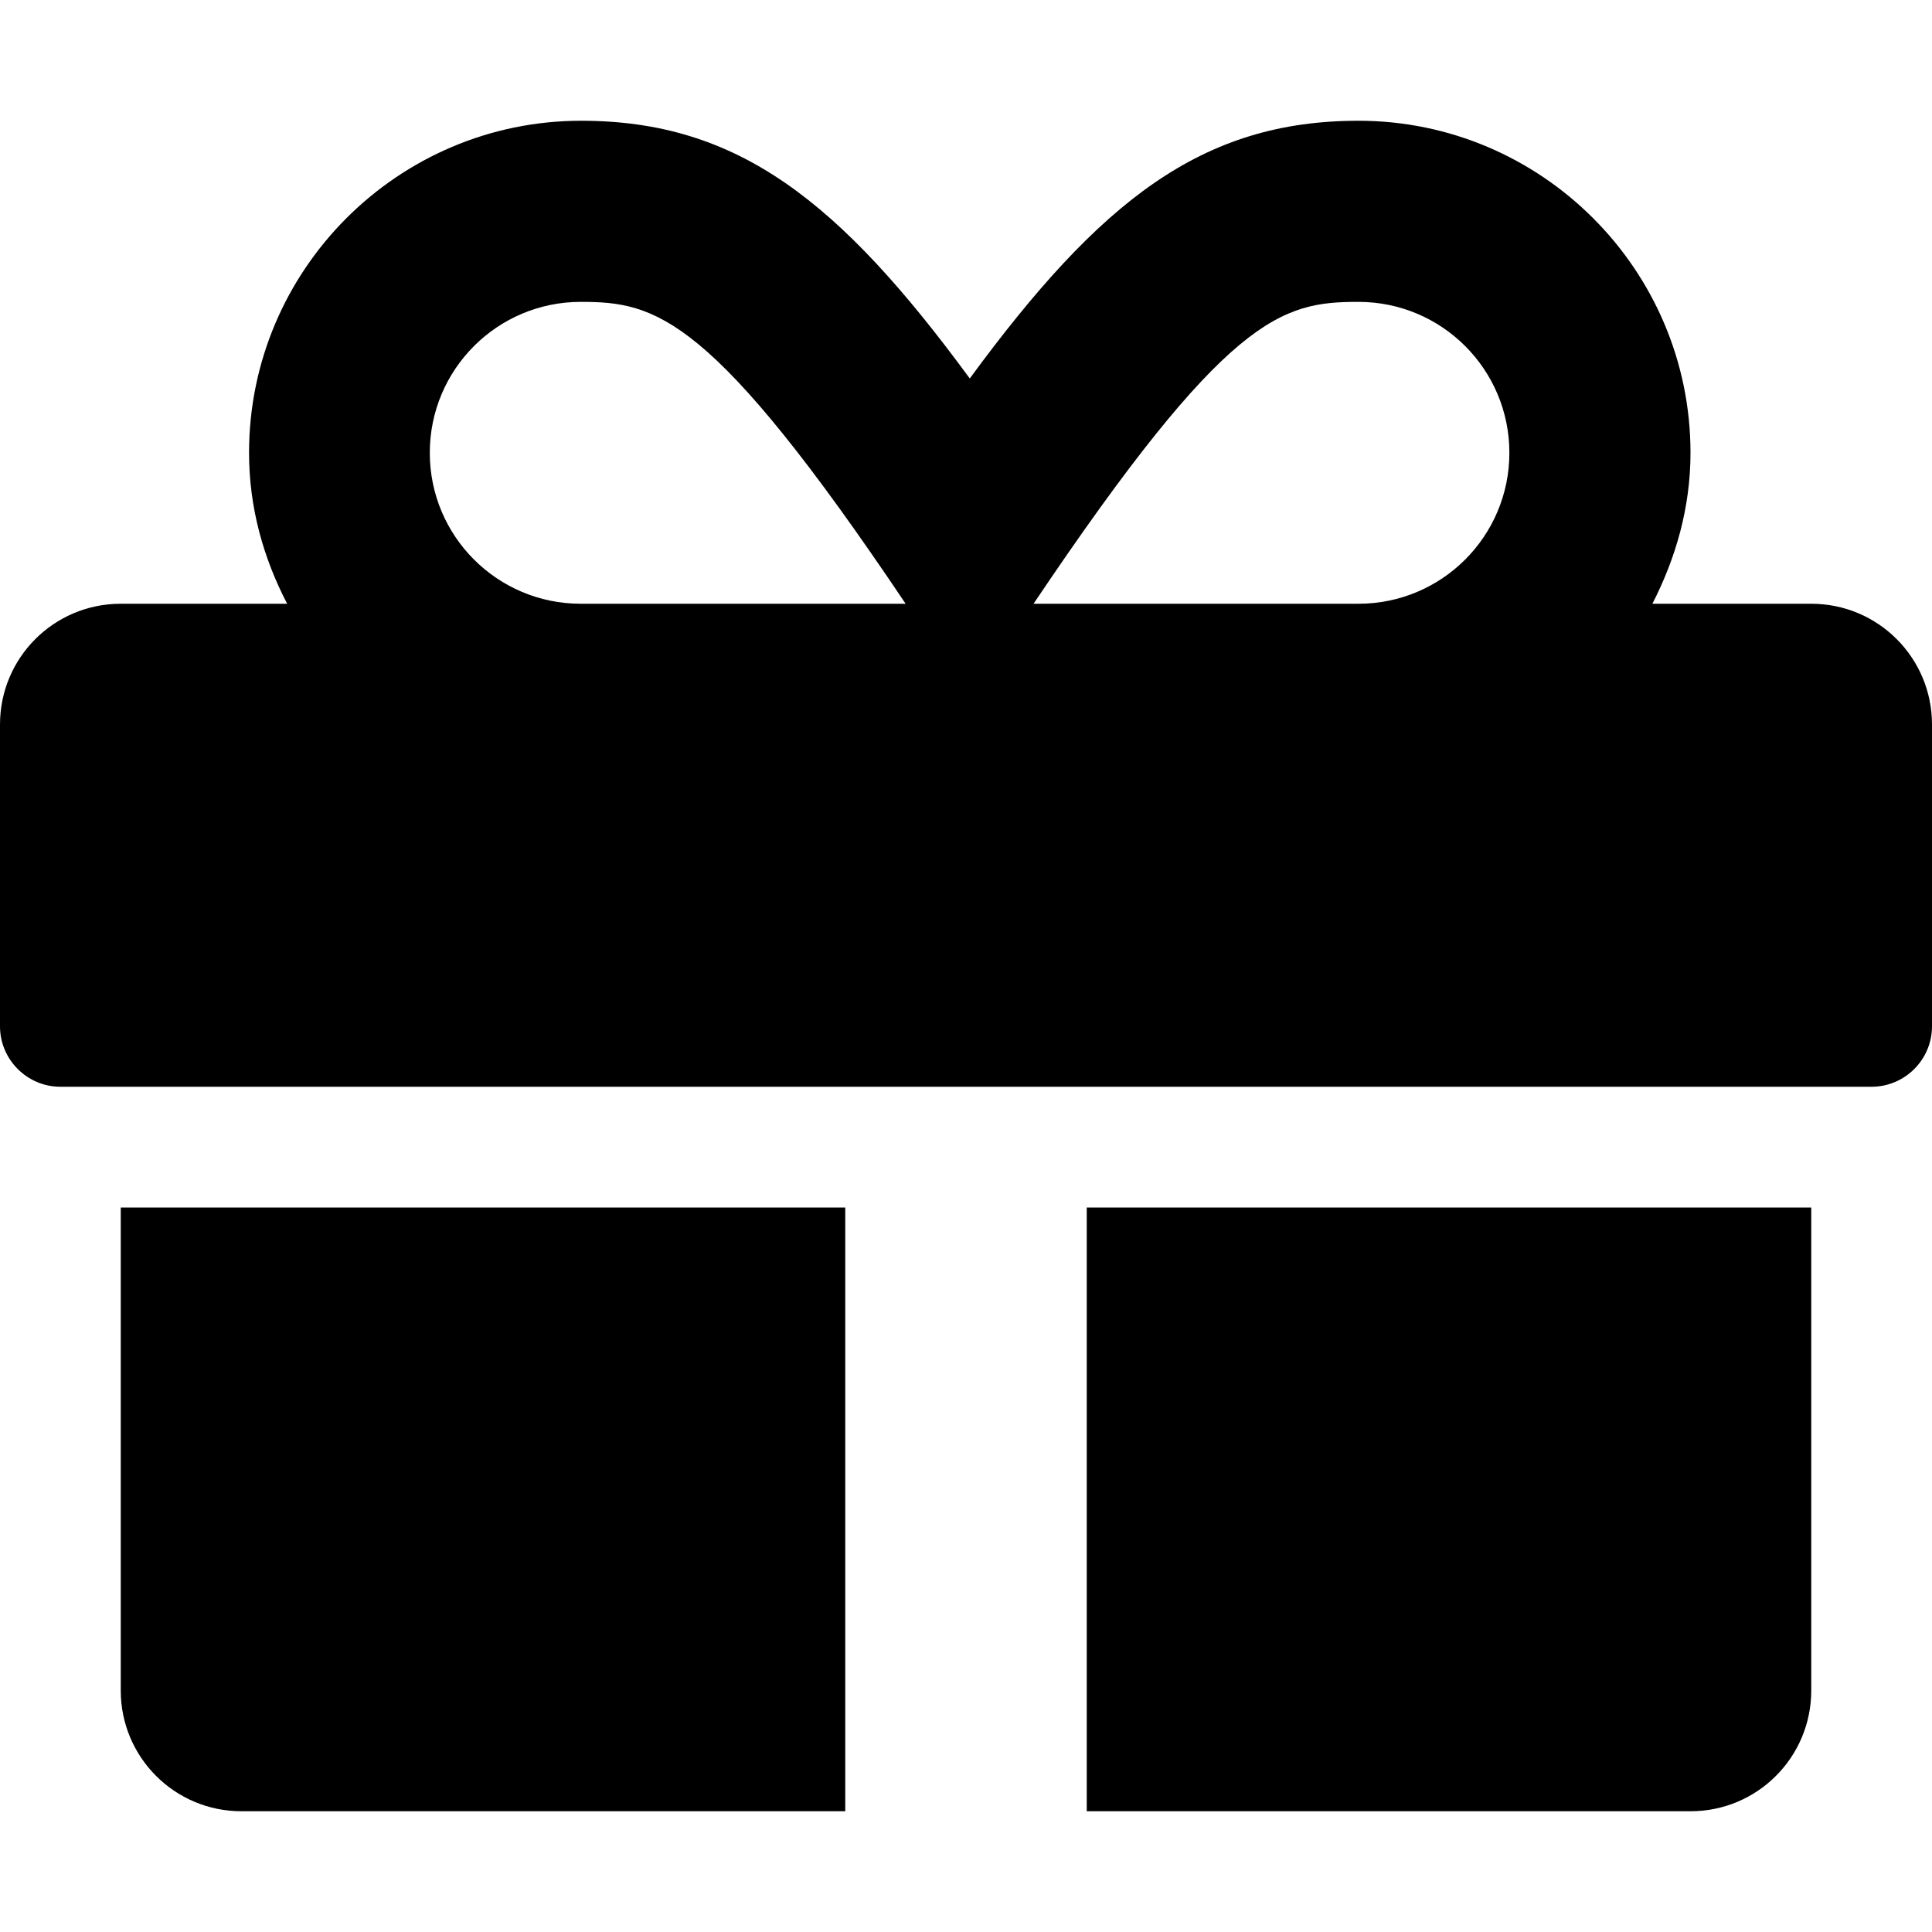
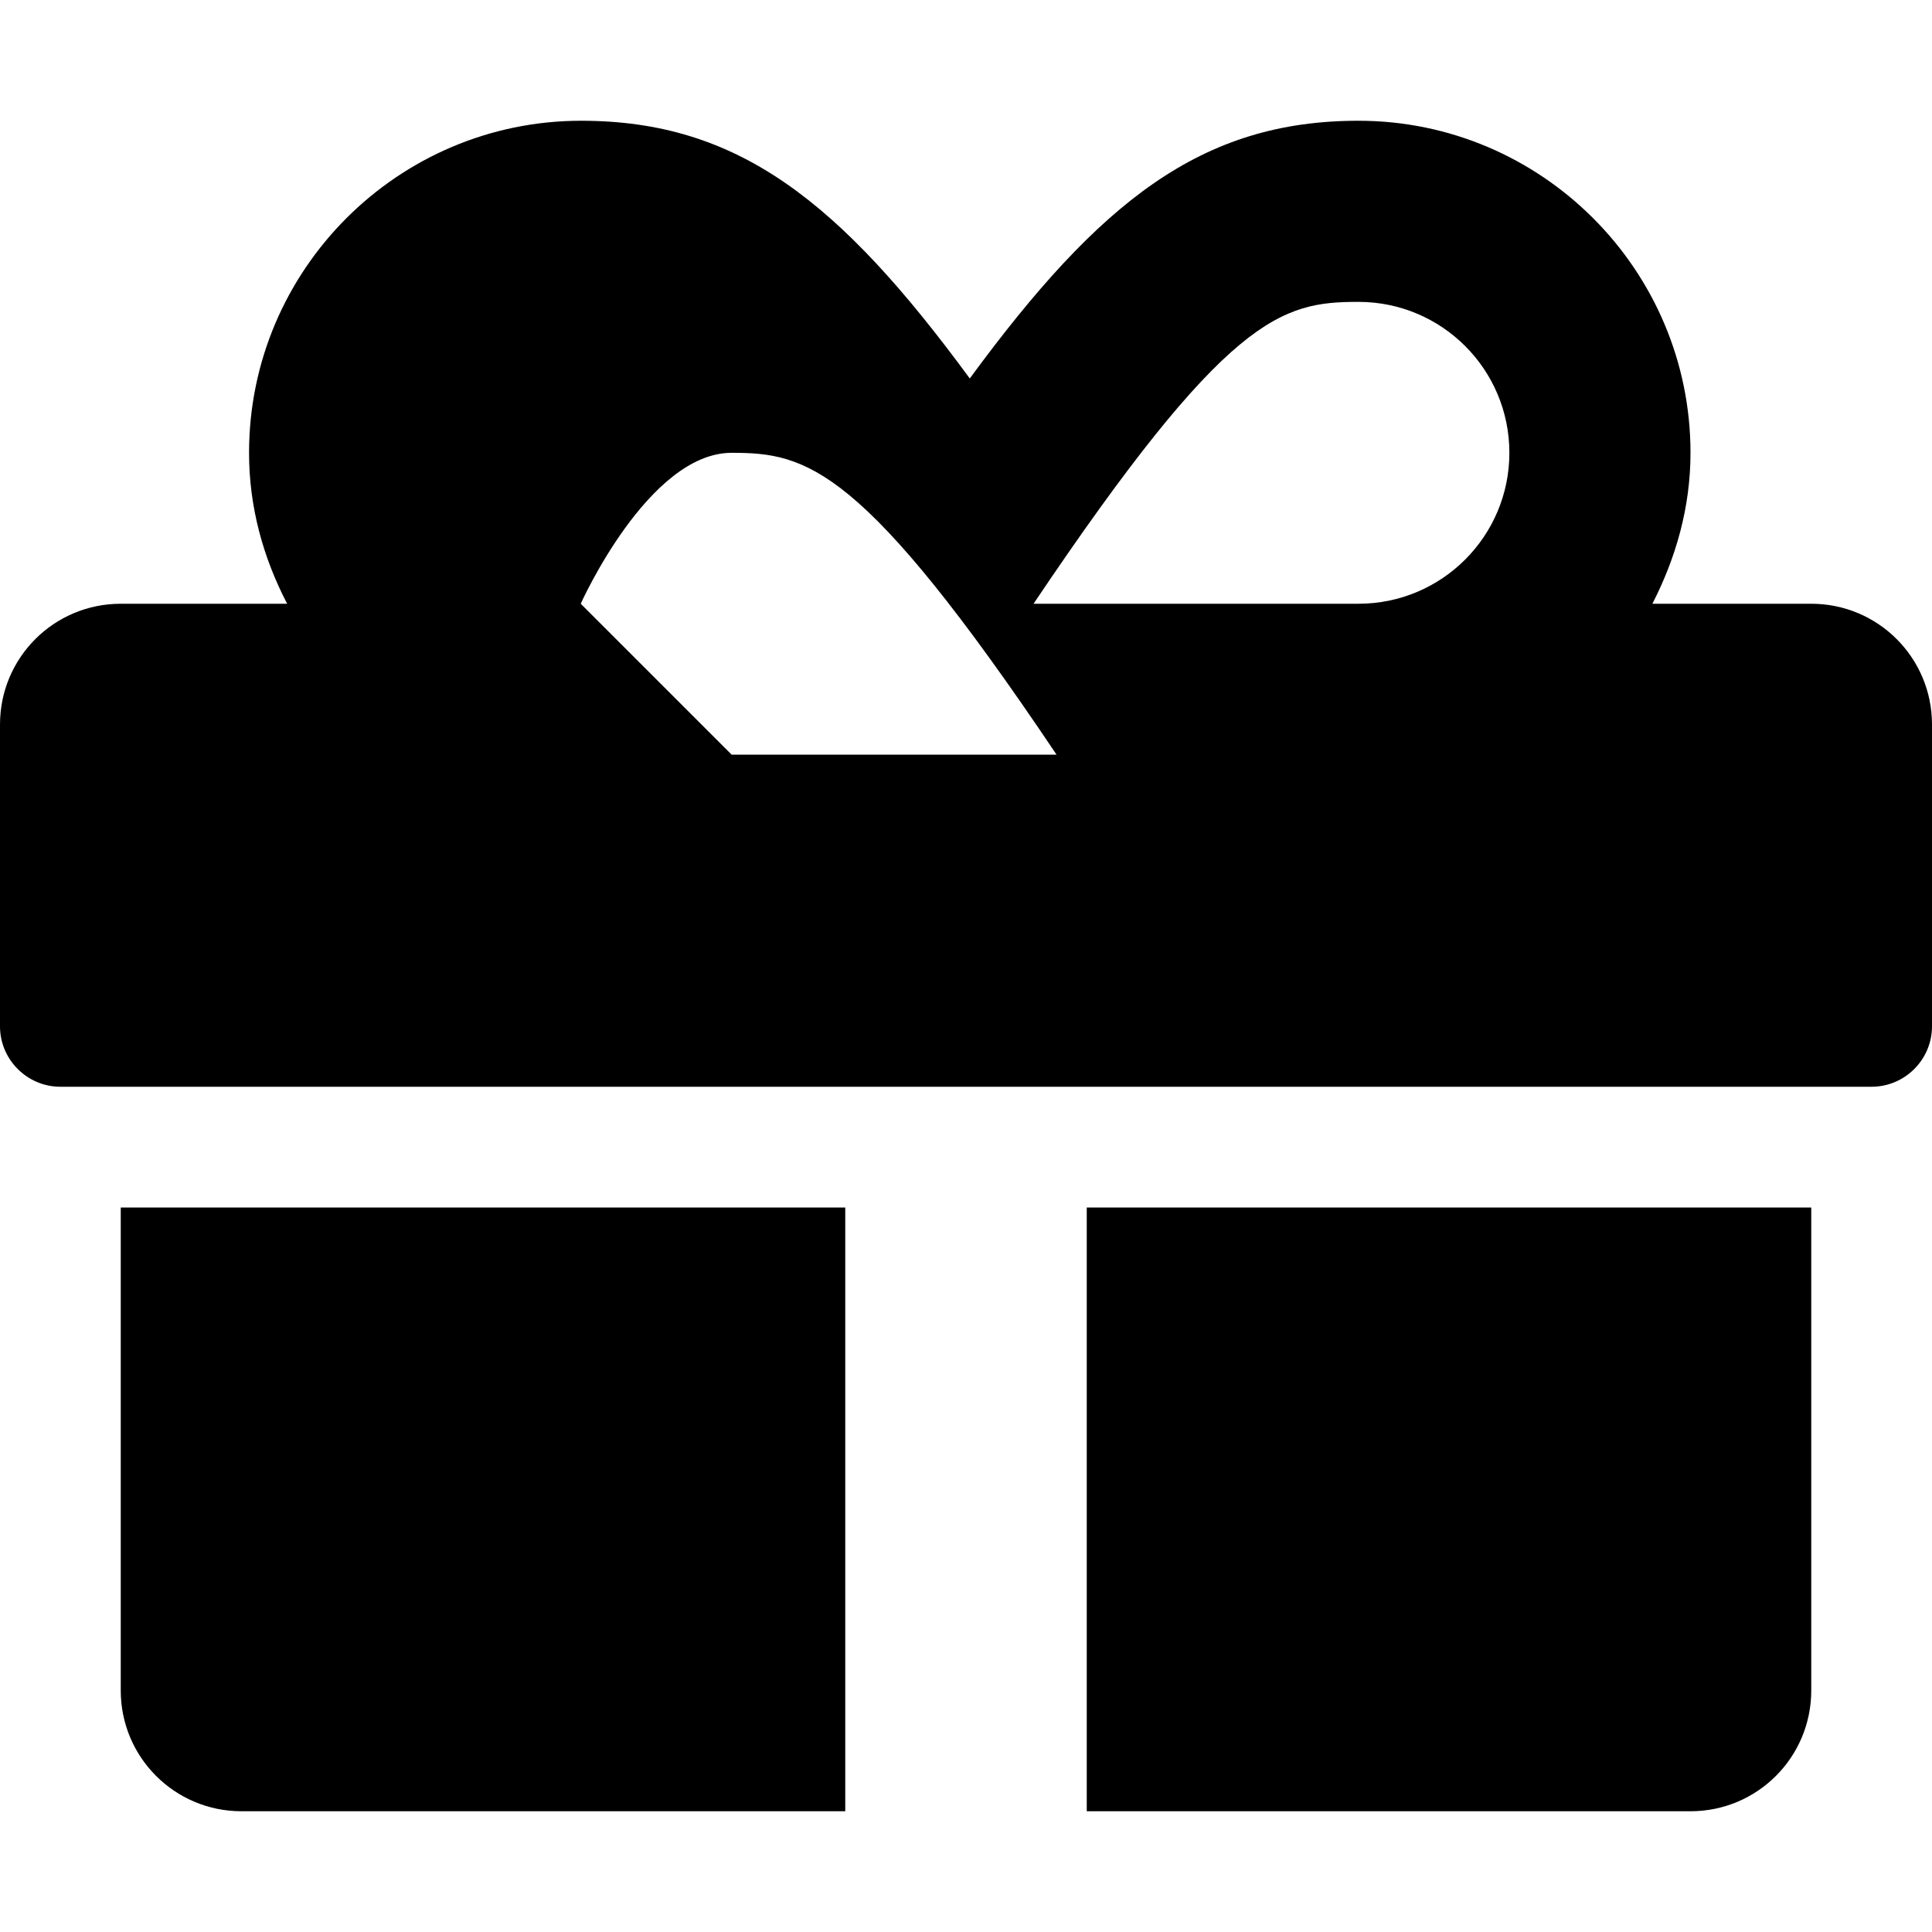
<svg xmlns="http://www.w3.org/2000/svg" viewBox="0 0 512 512">
-   <path d="M32 448c0 17.7 14.3 32 32 32h160V320H32v128zm448-288h-42.1c6.2-12.1 10.1-25.5 10.1-40 0-48.5-39.5-88-88-88-41.6 0-68.5 21.3-103 68.3-34.5-47-61.4-68.3-103-68.3-48.5 0-88 39.5-88 88 0 14.5 3.8 27.9 10.1 40H32c-17.7 0-32 14.3-32 32v80c0 8.8 7.2 16 16 16h480c8.8 0 16-7.2 16-16v-80c0-17.7-14.3-32-32-32zm-326.1 0c-22.1 0-40-17.9-40-40s17.9-40 40-40c19.9 0 34.6 3.3 86.1 80h-86.1zm206.1 0h-86.1c51.4-76.5 65.7-80 86.1-80 22.1 0 40 17.9 40 40s-17.9 40-40 40zm-72 320h160c17.7 0 32-14.3 32-32V320H288v160z" />
+   <path d="M32 448c0 17.7 14.3 32 32 32h160V320H32v128zm448-288h-42.1c6.2-12.1 10.1-25.5 10.1-40 0-48.5-39.5-88-88-88-41.6 0-68.5 21.3-103 68.3-34.5-47-61.4-68.3-103-68.3-48.5 0-88 39.5-88 88 0 14.5 3.8 27.9 10.1 40H32c-17.7 0-32 14.3-32 32v80c0 8.8 7.2 16 16 16h480c8.8 0 16-7.2 16-16v-80c0-17.7-14.3-32-32-32zm-326.1 0s17.9-40 40-40c19.9 0 34.6 3.3 86.1 80h-86.1zm206.1 0h-86.1c51.4-76.5 65.7-80 86.1-80 22.1 0 40 17.9 40 40s-17.9 40-40 40zm-72 320h160c17.7 0 32-14.3 32-32V320H288v160z" />
</svg>